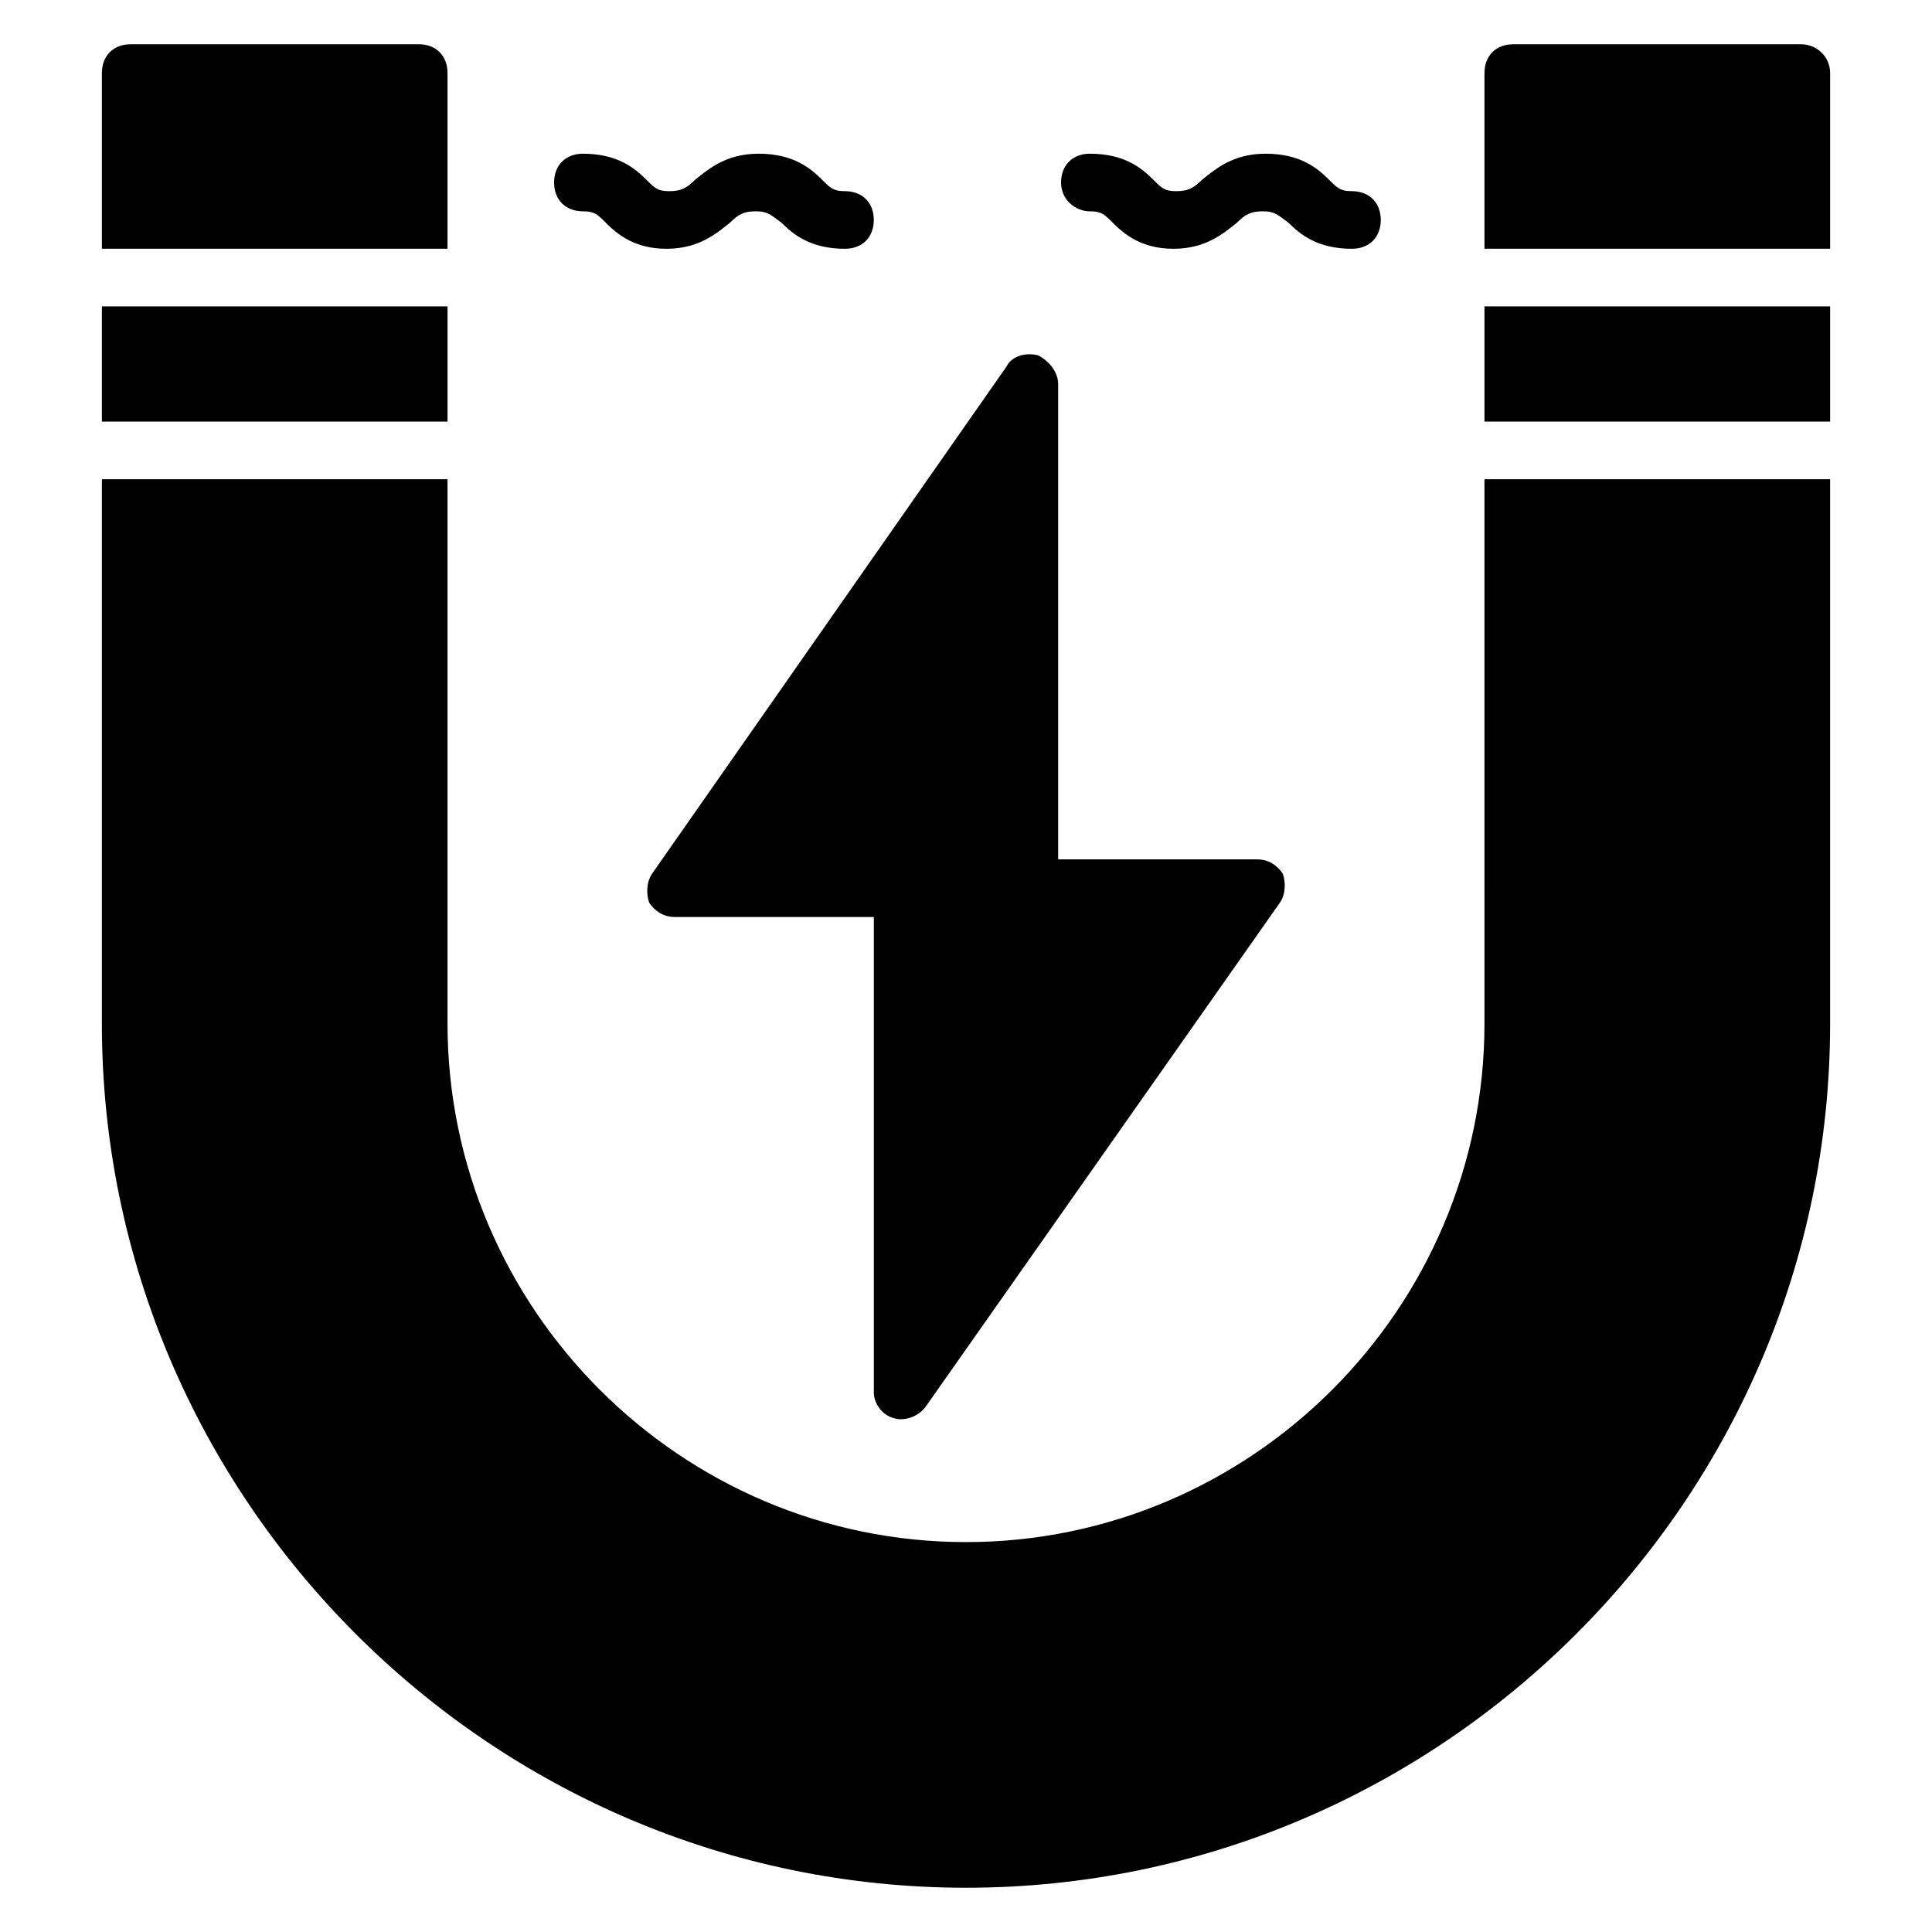
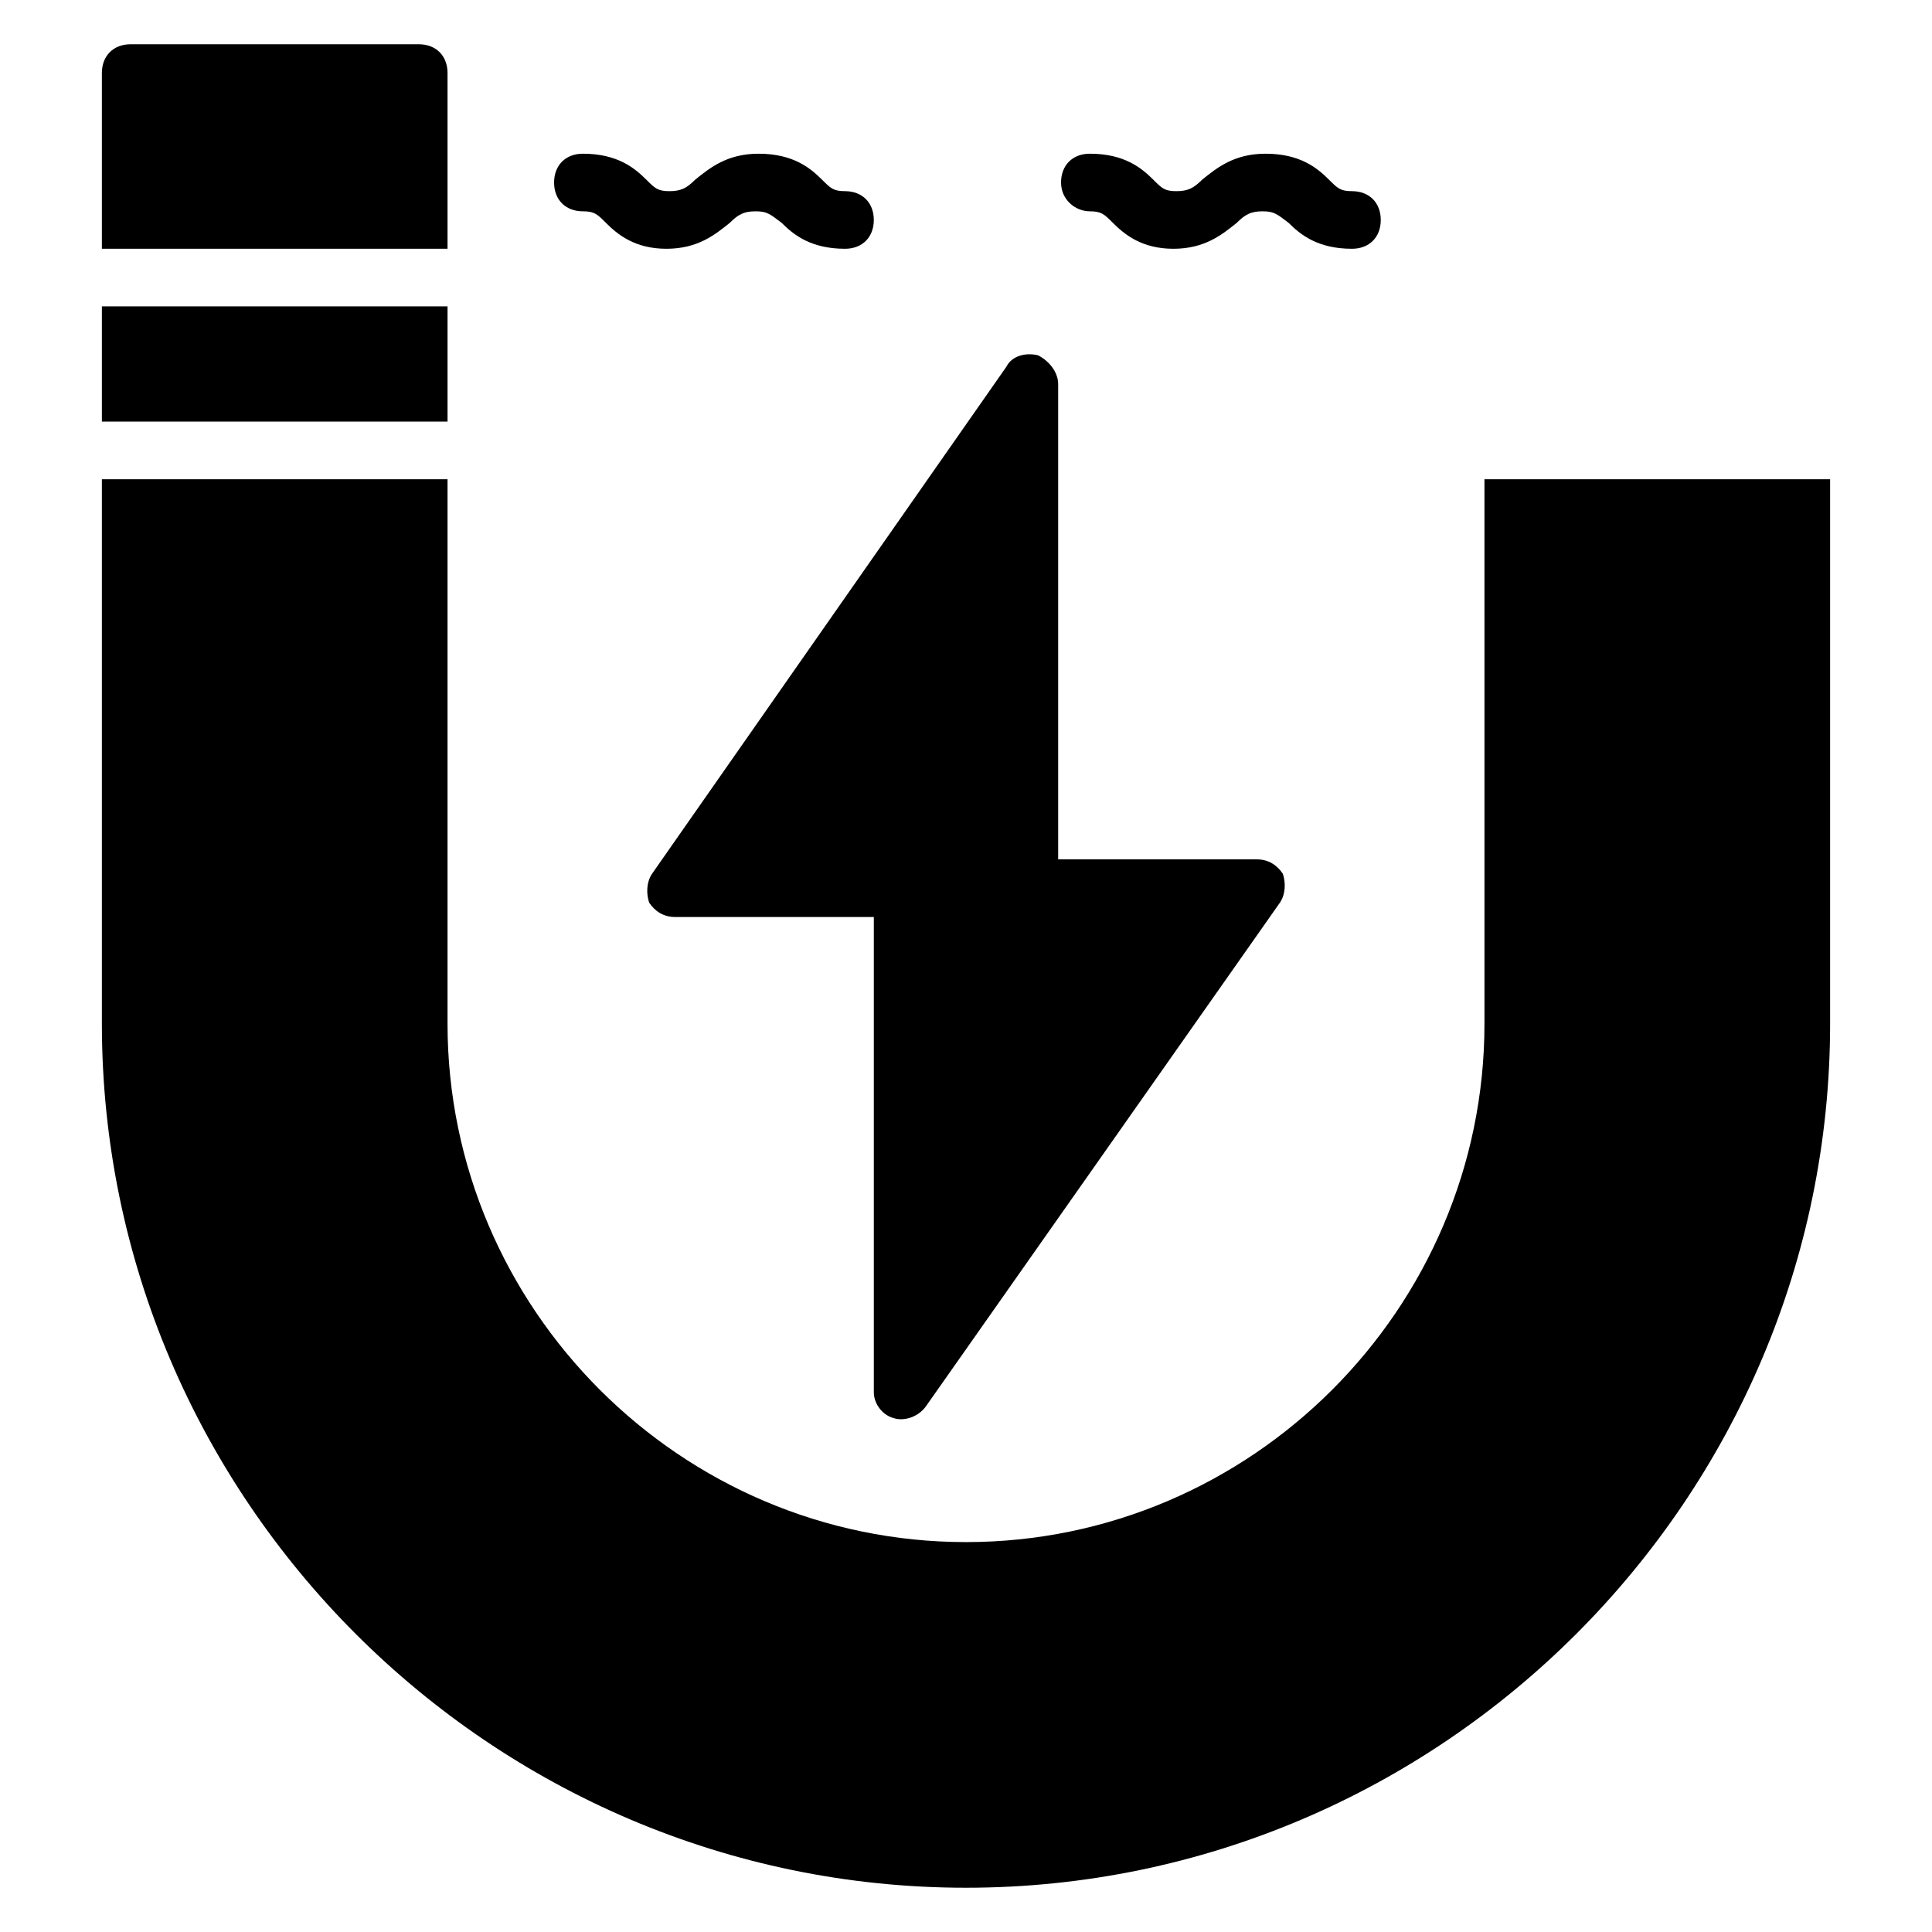
<svg xmlns="http://www.w3.org/2000/svg" fill="#000000" width="800px" height="800px" version="1.1" viewBox="144 144 512 512">
  <g>
    <path d="m262.6 163.36c0-4.582-3.055-7.633-7.633-7.633h-76.336c-4.582 0-7.633 3.055-7.633 7.633v46.562h91.602z" />
    <path d="m171 225.19h91.602v30.535h-91.602z" />
-     <path d="m621.37 155.73h-76.336c-4.582 0-7.633 3.055-7.633 7.633v46.562h91.602v-46.562c0-4.578-3.816-7.633-7.633-7.633z" />
-     <path d="m537.4 225.19h91.602v30.535h-91.602z" />
    <path d="m537.4 415.27c0 75.57-61.832 137.4-137.4 137.4s-137.4-61.832-137.4-137.4v-144.27h-91.602v144.27c0 125.95 103.05 229 229 229s229-103.05 229-229v-144.27h-91.602z" />
    <path d="m316.03 383.2c1.527 2.289 3.816 3.816 6.871 3.816h52.672v125.95c0 3.055 2.289 6.106 5.344 6.871 2.289 0.762 6.106 0 8.398-3.055l93.891-133.59c1.527-2.289 1.527-5.344 0.762-7.633-1.527-2.289-3.816-3.816-6.871-3.816h-52.672v-125.95c0-3.055-2.289-6.106-5.344-7.633-3.055-0.762-6.871 0-8.398 3.055l-93.891 134.35c-1.527 2.293-1.527 5.344-0.762 7.633z" />
    <path d="m432.82 200c3.055 0 3.816 0.762 6.106 3.055 3.055 3.055 7.633 6.871 16.031 6.871 8.398 0 12.977-3.816 16.793-6.871 2.289-2.289 3.816-3.055 6.871-3.055s3.816 0.762 6.871 3.055c3.055 3.055 7.633 6.871 16.793 6.871 4.582 0 7.633-3.055 7.633-7.633 0-4.582-3.055-7.633-7.633-7.633-3.055 0-3.816-0.762-6.106-3.055-3.055-3.055-7.633-6.871-16.793-6.871-8.398 0-12.977 3.816-16.793 6.871-2.289 2.289-3.816 3.055-6.871 3.055-3.055 0-3.816-0.762-6.106-3.055-3.055-3.055-7.633-6.871-16.793-6.871-4.582 0-7.633 3.055-7.633 7.633-0.008 4.582 3.809 7.633 7.629 7.633z" />
    <path d="m298.47 200c3.055 0 3.816 0.762 6.106 3.055 3.055 3.055 7.633 6.871 16.031 6.871s12.977-3.816 16.793-6.871c2.289-2.289 3.816-3.055 6.871-3.055 3.055 0 3.816 0.762 6.871 3.055 3.055 3.055 7.633 6.871 16.793 6.871 4.582 0 7.633-3.055 7.633-7.633 0-4.582-3.055-7.633-7.633-7.633-3.055 0-3.816-0.762-6.106-3.055-3.055-3.055-7.633-6.871-16.793-6.871-8.398 0-12.977 3.816-16.793 6.871-2.289 2.289-3.816 3.055-6.871 3.055s-3.816-0.762-6.106-3.055c-3.055-3.055-7.633-6.871-16.793-6.871-4.582 0-7.633 3.055-7.633 7.633-0.004 4.582 3.051 7.633 7.629 7.633z" />
  </g>
</svg>